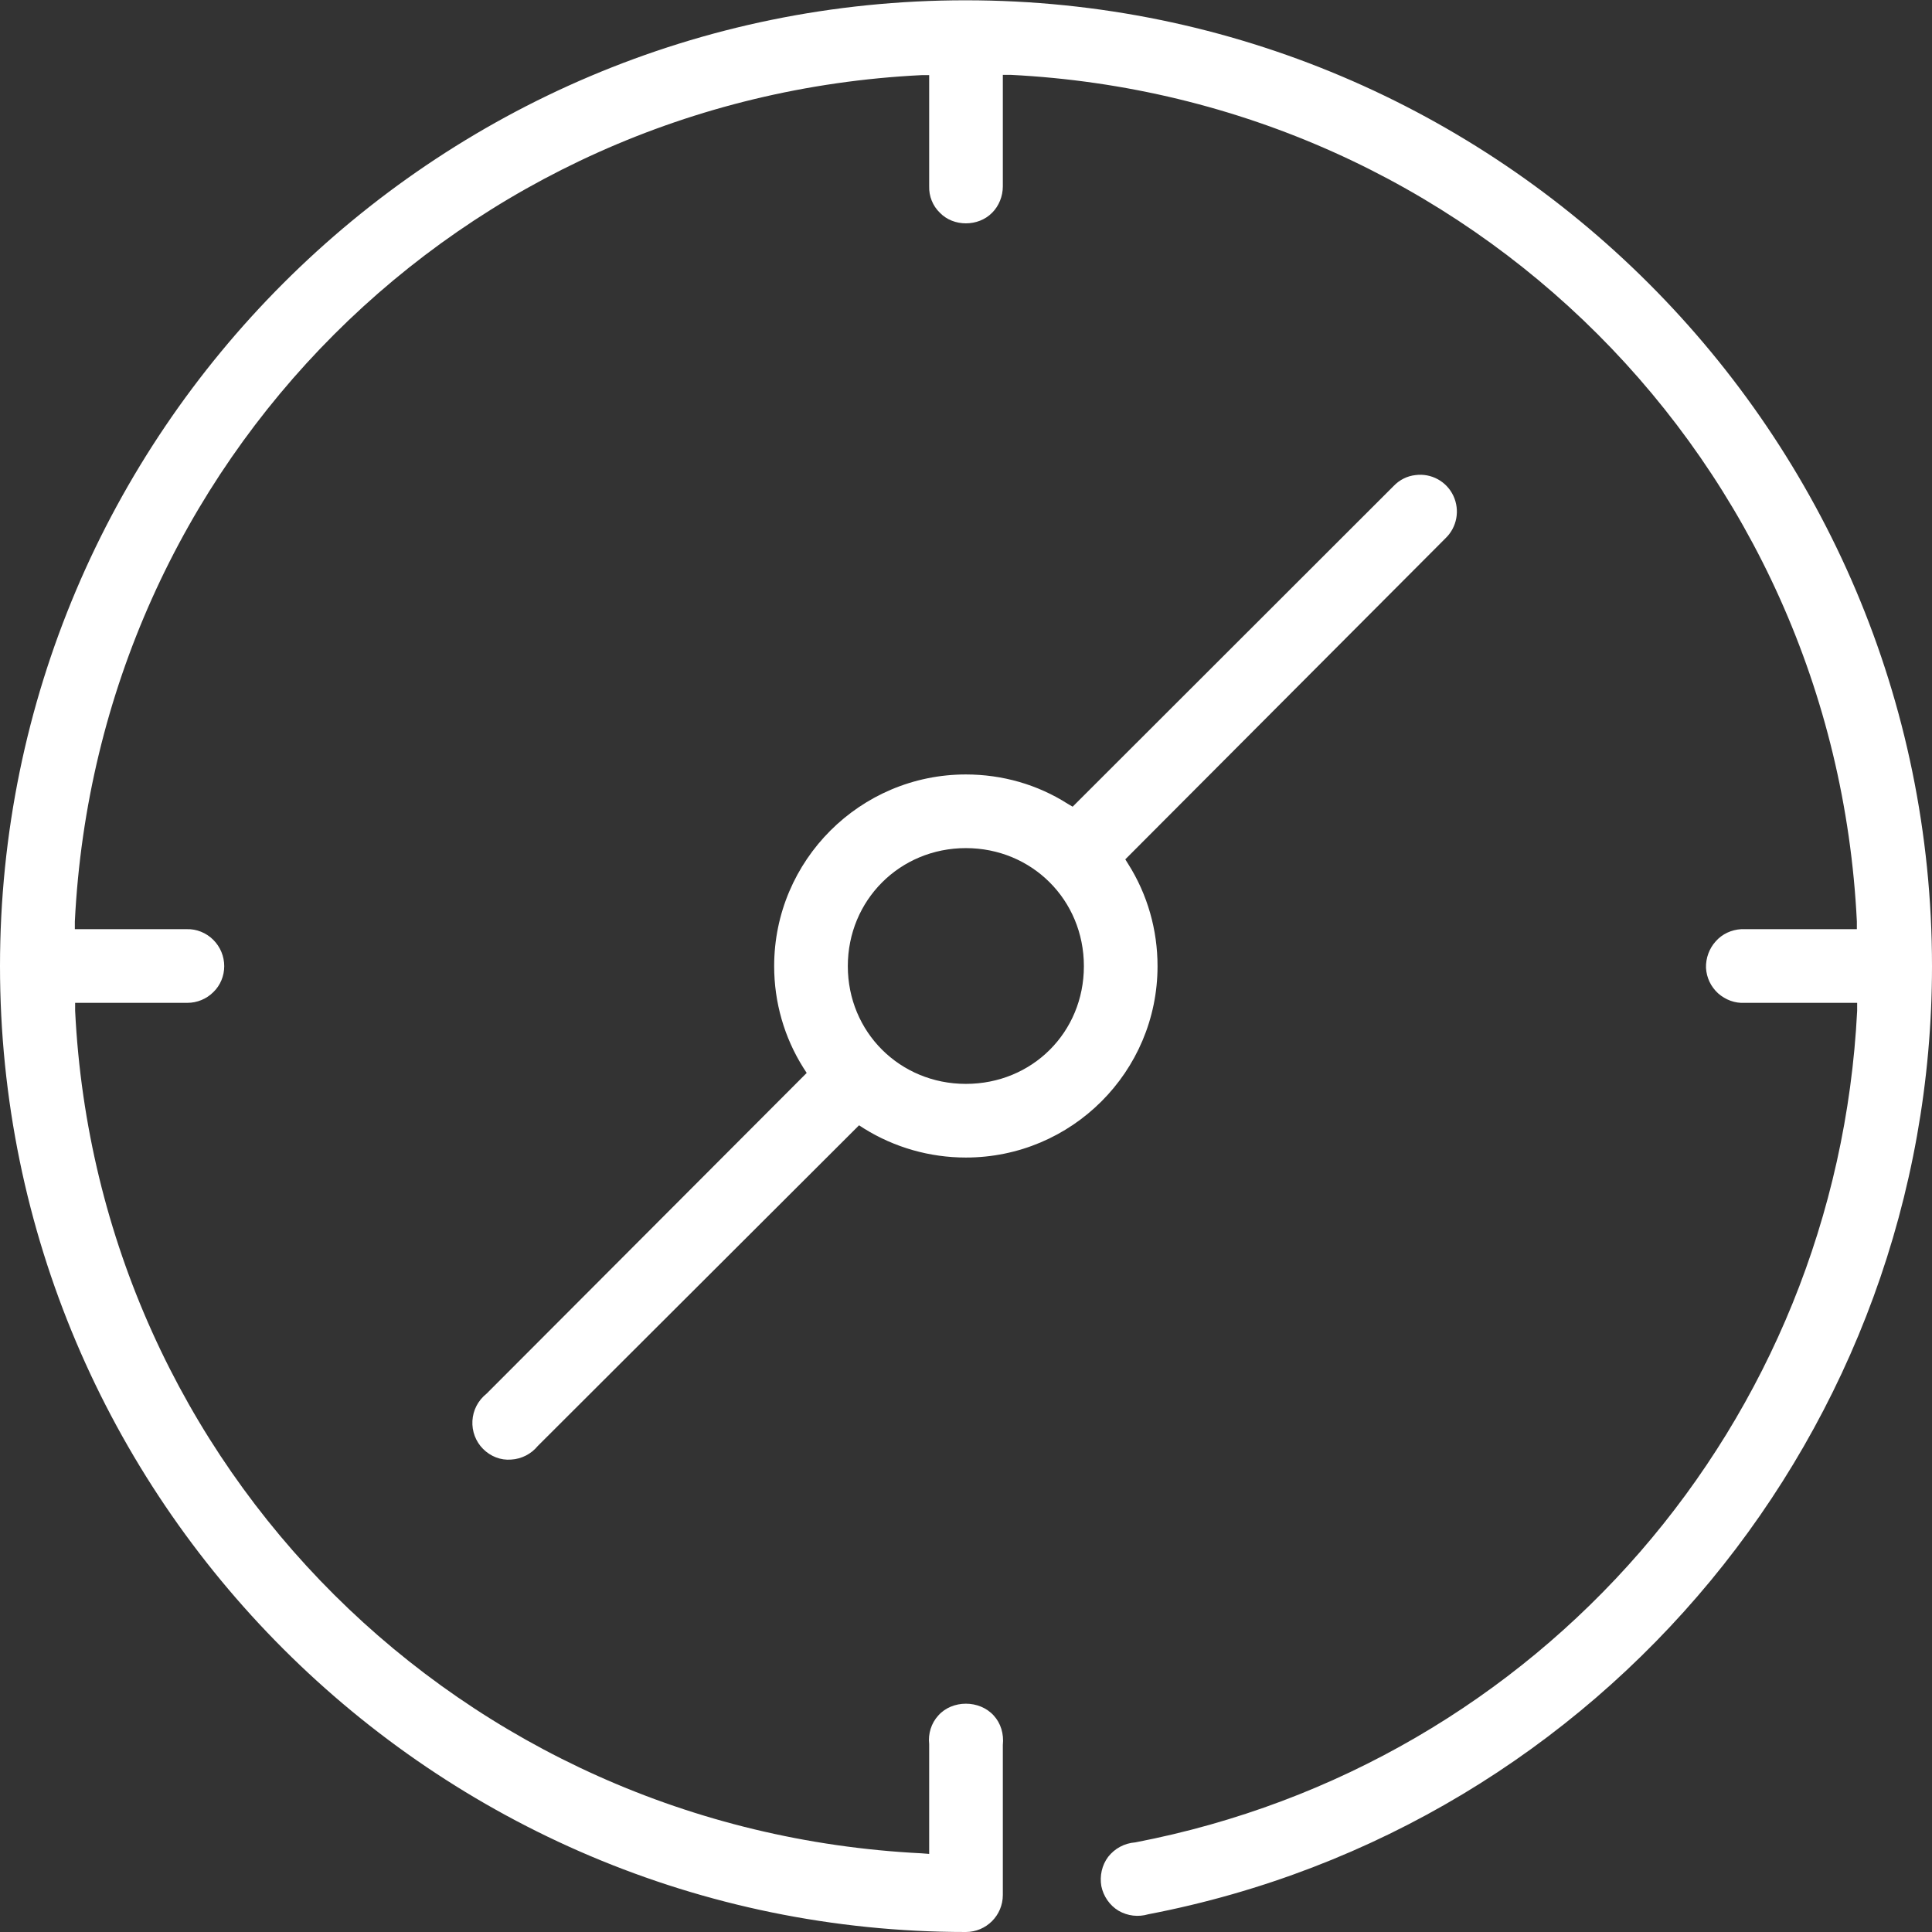
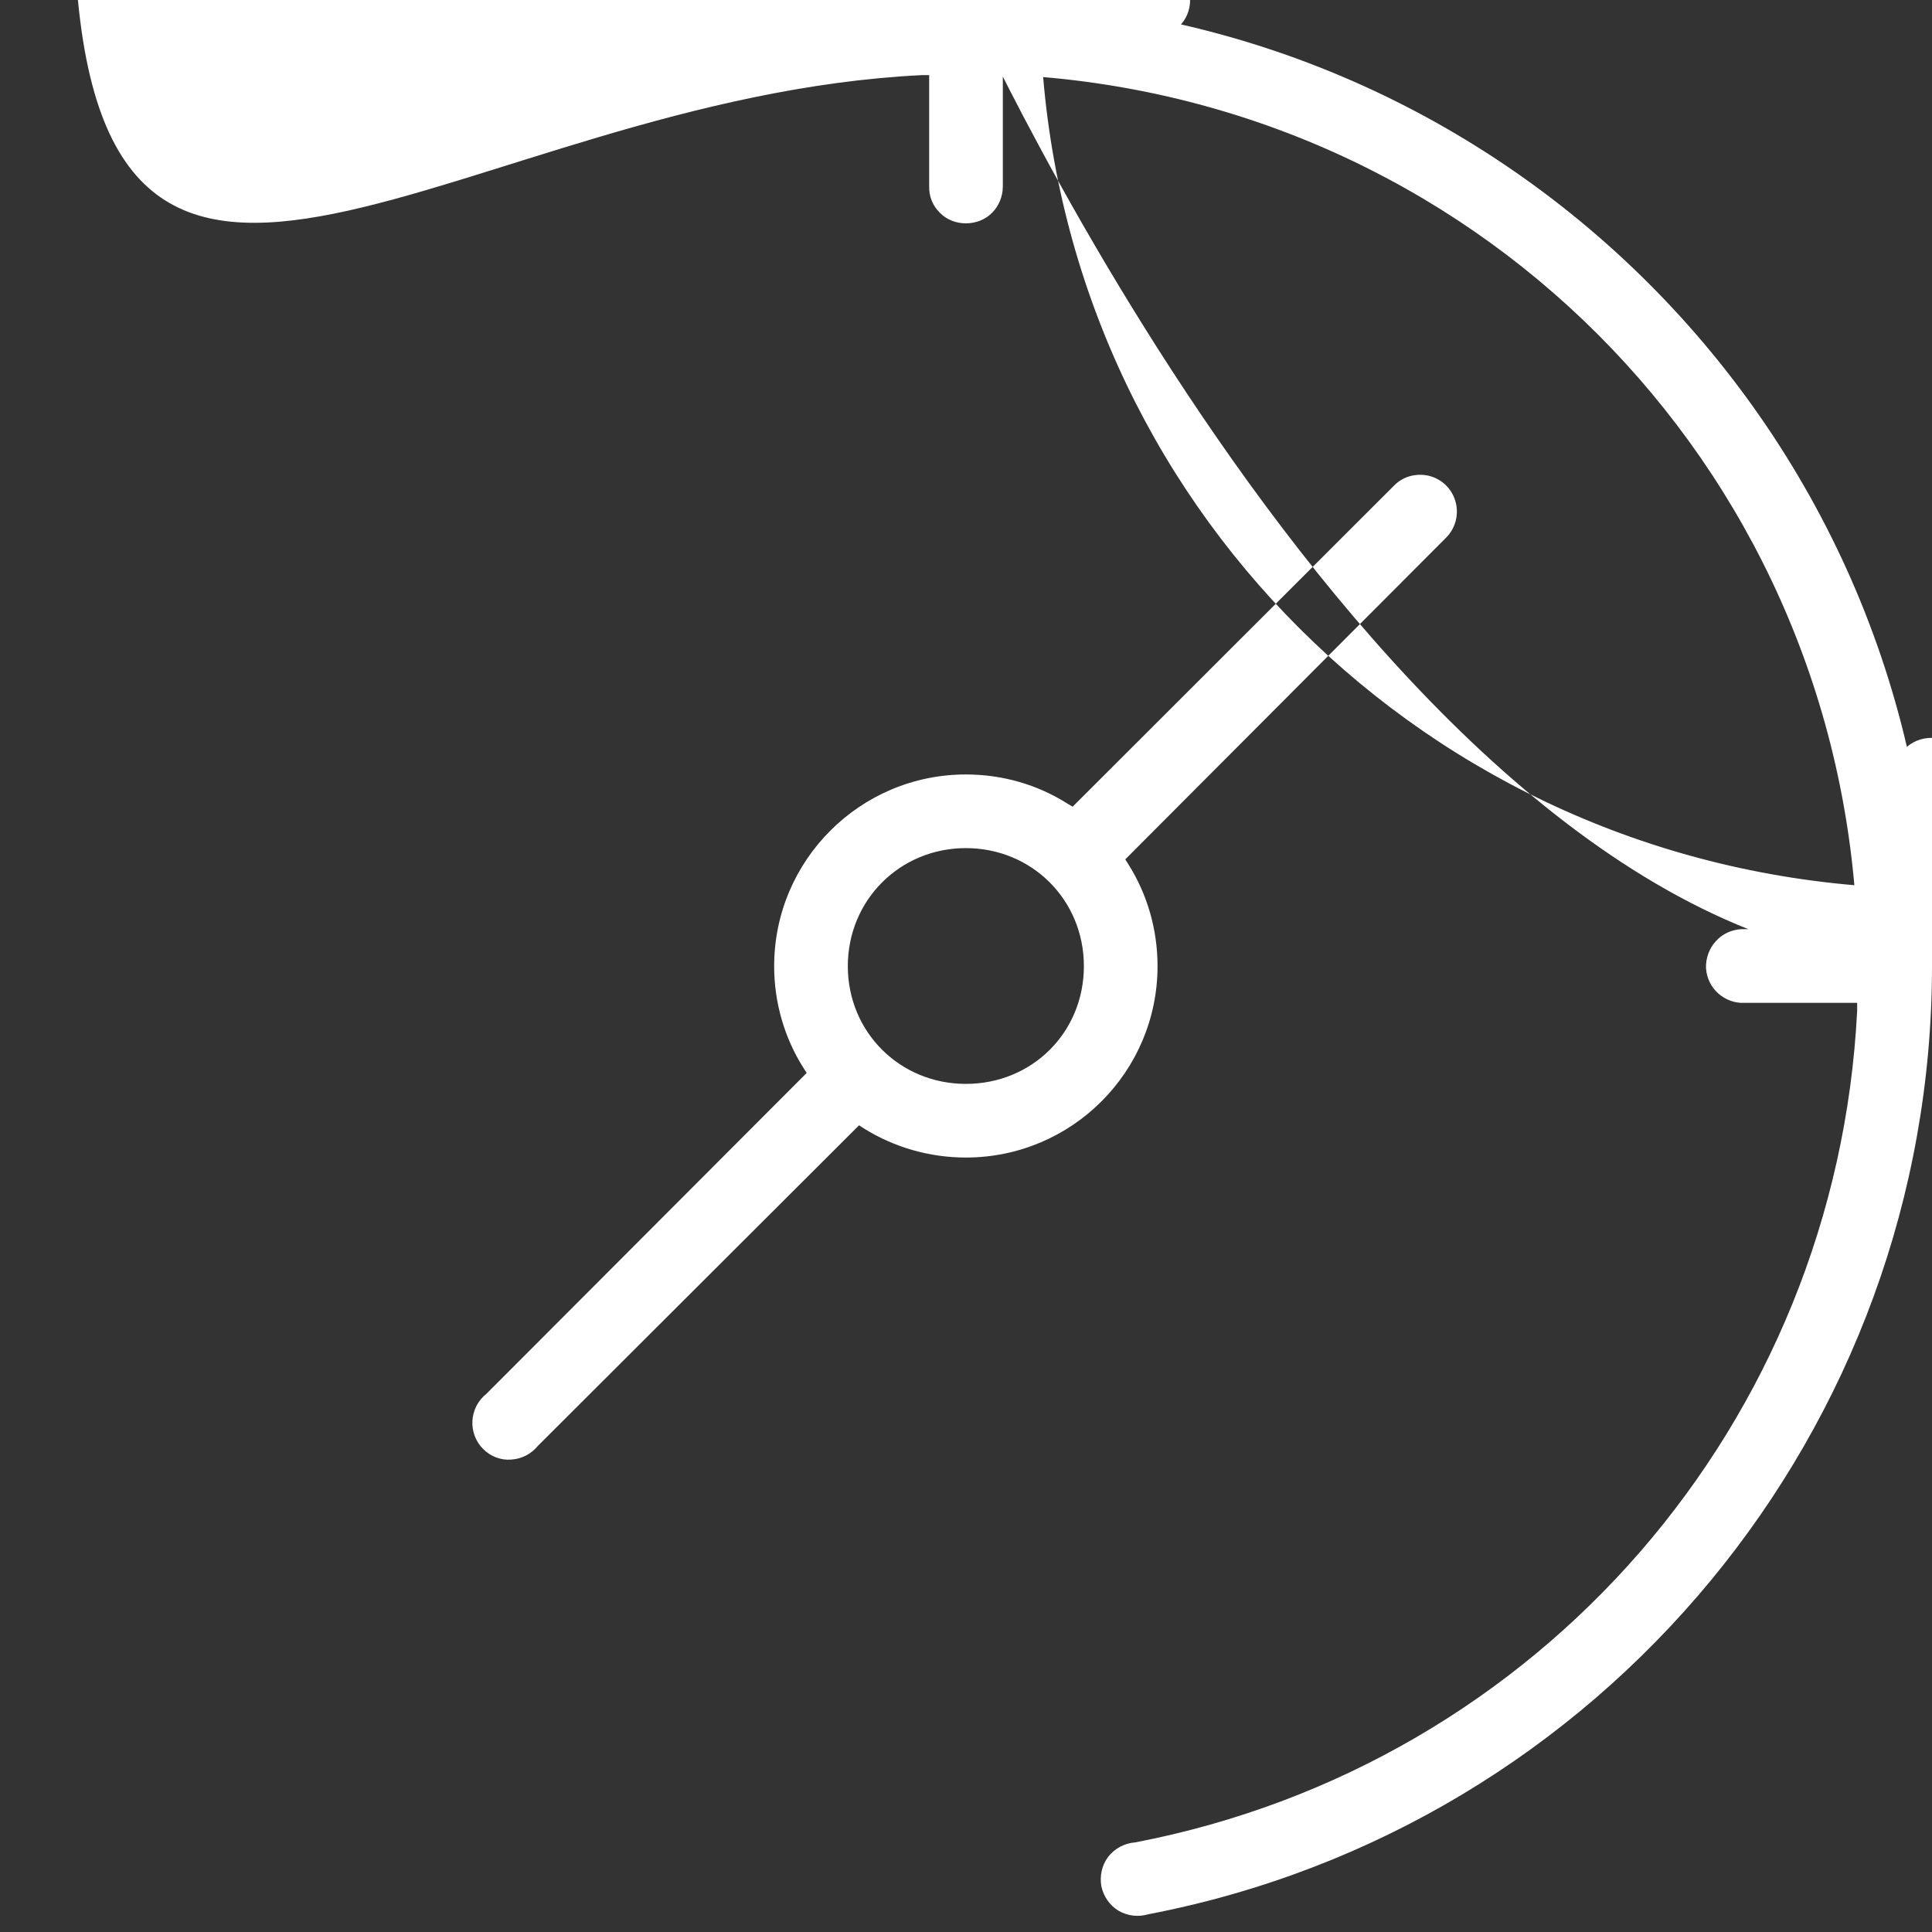
<svg xmlns="http://www.w3.org/2000/svg" id="Calque_2" viewBox="0 0 65.31 65.31">
  <rect x="0" y="0" width="65.31" height="65.31" fill="#333333" stroke="none" />
  <defs>
    <style>.cls-1{fill:#fff;}</style>
  </defs>
  <g id="Calque_1-2">
-     <path class="cls-1" d="M49.13,16.76c-.23-.49-.75-.77-1.28-.7-.28,.03-.54,.16-.74,.37l-10.85,10.84-.17-.1c-1.02-.65-2.21-.99-3.44-.99-3.57,0-6.48,2.9-6.48,6.48,0,1.22,.34,2.41,.99,3.44l.11,.17-10.82,10.84c-.3,.24-.46,.57-.48,.92-.02,.35,.11,.7,.36,.95s.59,.39,.95,.36c.35-.02,.68-.19,.9-.46l10.86-10.84,.17,.11c1.03,.64,2.22,.98,3.44,.98,3.58,0,6.48-2.9,6.48-6.47,0-1.23-.34-2.42-.99-3.45l-.1-.16,10.82-10.85c.39-.37,.5-.95,.27-1.44Zm-16.48,19.88c-2.23,0-3.99-1.75-3.99-3.98s1.76-3.99,3.99-3.99,3.99,1.75,3.99,3.99-1.75,3.98-3.99,3.98ZM32.65,.01h0C14.65,0,0,14.65,0,32.66s14.65,32.65,32.65,32.65c.69,0,1.25-.56,1.25-1.25v-5.07c.04-.38-.07-.74-.31-1-.48-.53-1.4-.53-1.87,0-.24,.26-.35,.62-.31,.97v3.71l-.26-.02c-15.55-.78-27.85-13.03-28.61-28.48v-.27s3.78,0,3.78,0h.02c.32,0,.64-.13,.87-.36,.24-.23,.37-.55,.37-.88s-.13-.65-.37-.89-.57-.37-.89-.36H2.53v-.26C3.3,15.6,15.6,3.31,31.15,2.54h.26s0,3.76,0,3.76c-.01,.33,.12,.66,.36,.89,.46,.48,1.3,.48,1.77,0,.23-.23,.36-.56,.36-.89V2.53h.26c15.55,.78,27.85,13.07,28.61,28.62v.26s-3.91,0-3.91,0c-.33,.02-.64,.16-.86,.41-.22,.24-.34,.57-.33,.9,.02,.33,.16,.63,.41,.86,.25,.22,.57,.34,.9,.32h3.8v.27c-.7,13.92-10.73,25.48-24.4,28.11-.38,.03-.7,.21-.92,.49-.21,.28-.29,.64-.23,.99,.07,.34,.28,.65,.58,.83,.31,.18,.67,.22,1.01,.12,15.36-2.95,26.49-16.43,26.49-32.05C65.31,14.65,50.66,.01,32.65,.01Z" />
+     <path class="cls-1" d="M49.13,16.76c-.23-.49-.75-.77-1.28-.7-.28,.03-.54,.16-.74,.37l-10.85,10.84-.17-.1c-1.02-.65-2.21-.99-3.44-.99-3.57,0-6.48,2.9-6.48,6.48,0,1.22,.34,2.41,.99,3.44l.11,.17-10.82,10.84c-.3,.24-.46,.57-.48,.92-.02,.35,.11,.7,.36,.95s.59,.39,.95,.36c.35-.02,.68-.19,.9-.46l10.86-10.84,.17,.11c1.03,.64,2.22,.98,3.44,.98,3.58,0,6.48-2.9,6.48-6.47,0-1.23-.34-2.42-.99-3.45l-.1-.16,10.82-10.85c.39-.37,.5-.95,.27-1.44Zm-16.48,19.88c-2.23,0-3.99-1.75-3.99-3.98s1.76-3.99,3.99-3.99,3.99,1.75,3.99,3.99-1.75,3.98-3.99,3.98ZM32.65,.01h0s14.65,32.65,32.65,32.65c.69,0,1.25-.56,1.25-1.25v-5.07c.04-.38-.07-.74-.31-1-.48-.53-1.4-.53-1.87,0-.24,.26-.35,.62-.31,.97v3.71l-.26-.02c-15.55-.78-27.85-13.03-28.61-28.48v-.27s3.78,0,3.78,0h.02c.32,0,.64-.13,.87-.36,.24-.23,.37-.55,.37-.88s-.13-.65-.37-.89-.57-.37-.89-.36H2.53v-.26C3.3,15.6,15.6,3.31,31.15,2.54h.26s0,3.76,0,3.76c-.01,.33,.12,.66,.36,.89,.46,.48,1.3,.48,1.77,0,.23-.23,.36-.56,.36-.89V2.53h.26c15.55,.78,27.85,13.07,28.61,28.62v.26s-3.91,0-3.91,0c-.33,.02-.64,.16-.86,.41-.22,.24-.34,.57-.33,.9,.02,.33,.16,.63,.41,.86,.25,.22,.57,.34,.9,.32h3.8v.27c-.7,13.92-10.73,25.48-24.4,28.11-.38,.03-.7,.21-.92,.49-.21,.28-.29,.64-.23,.99,.07,.34,.28,.65,.58,.83,.31,.18,.67,.22,1.01,.12,15.36-2.95,26.49-16.43,26.49-32.05C65.31,14.65,50.66,.01,32.65,.01Z" />
  </g>
</svg>